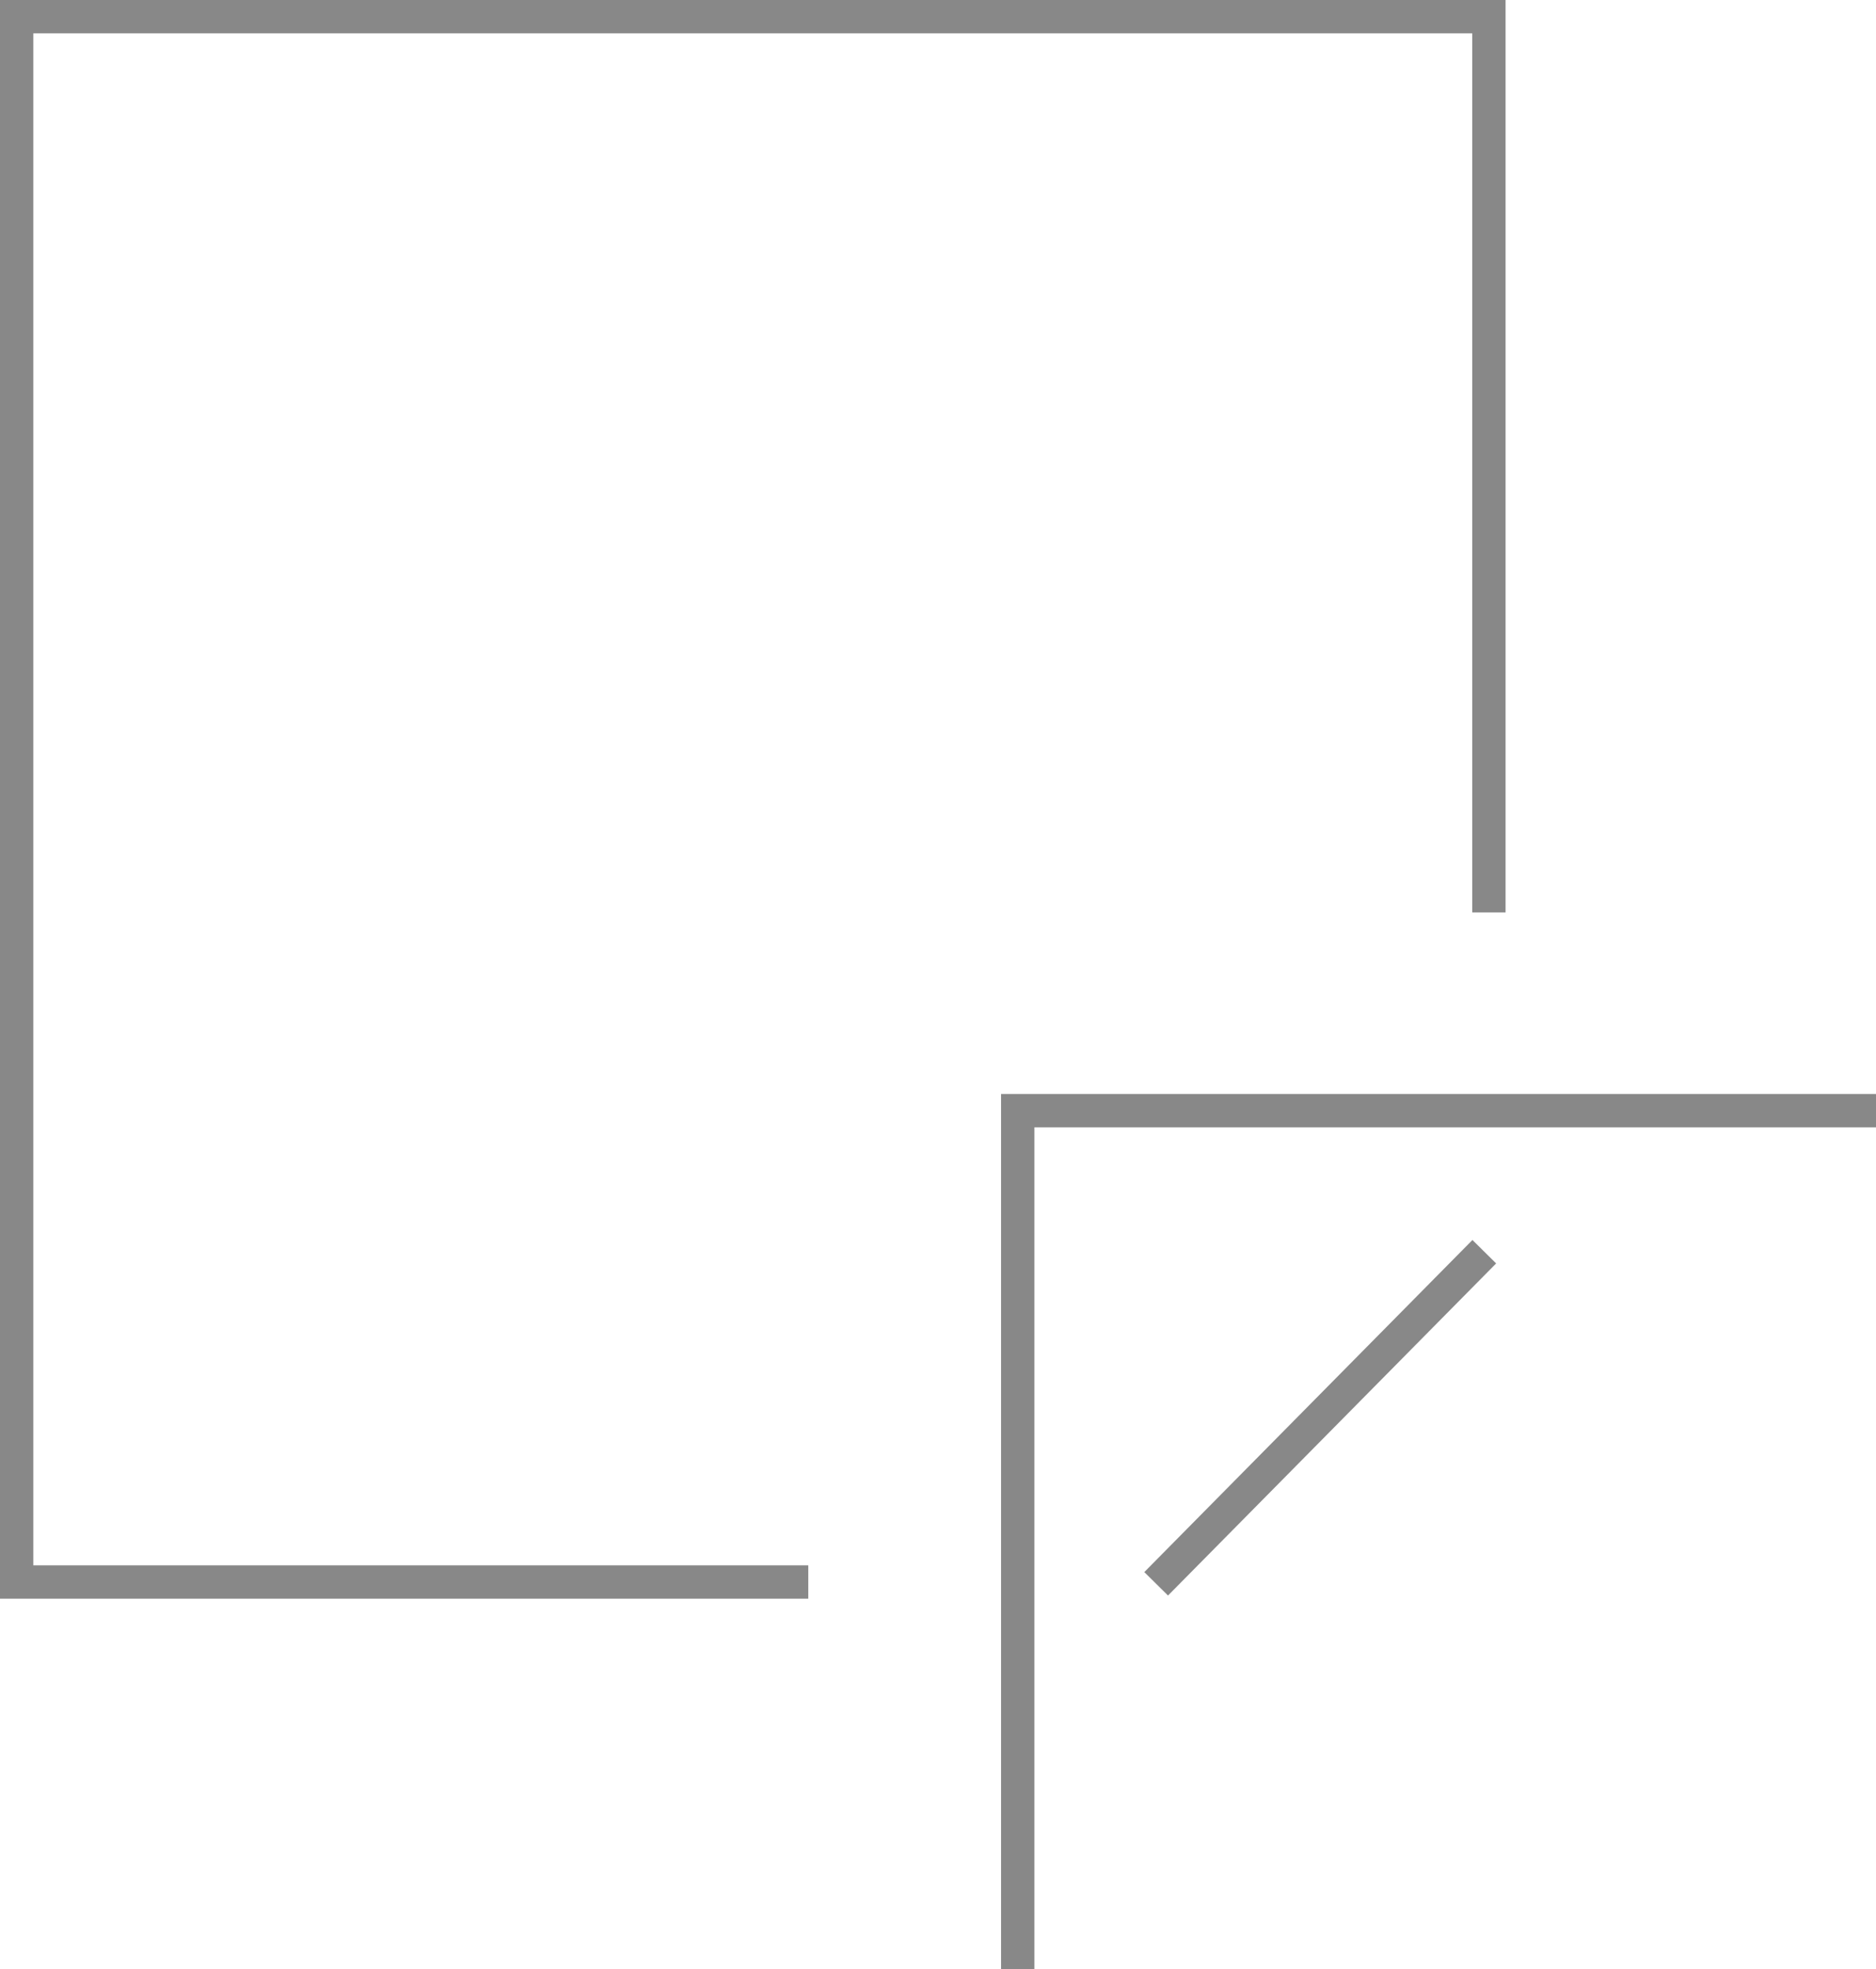
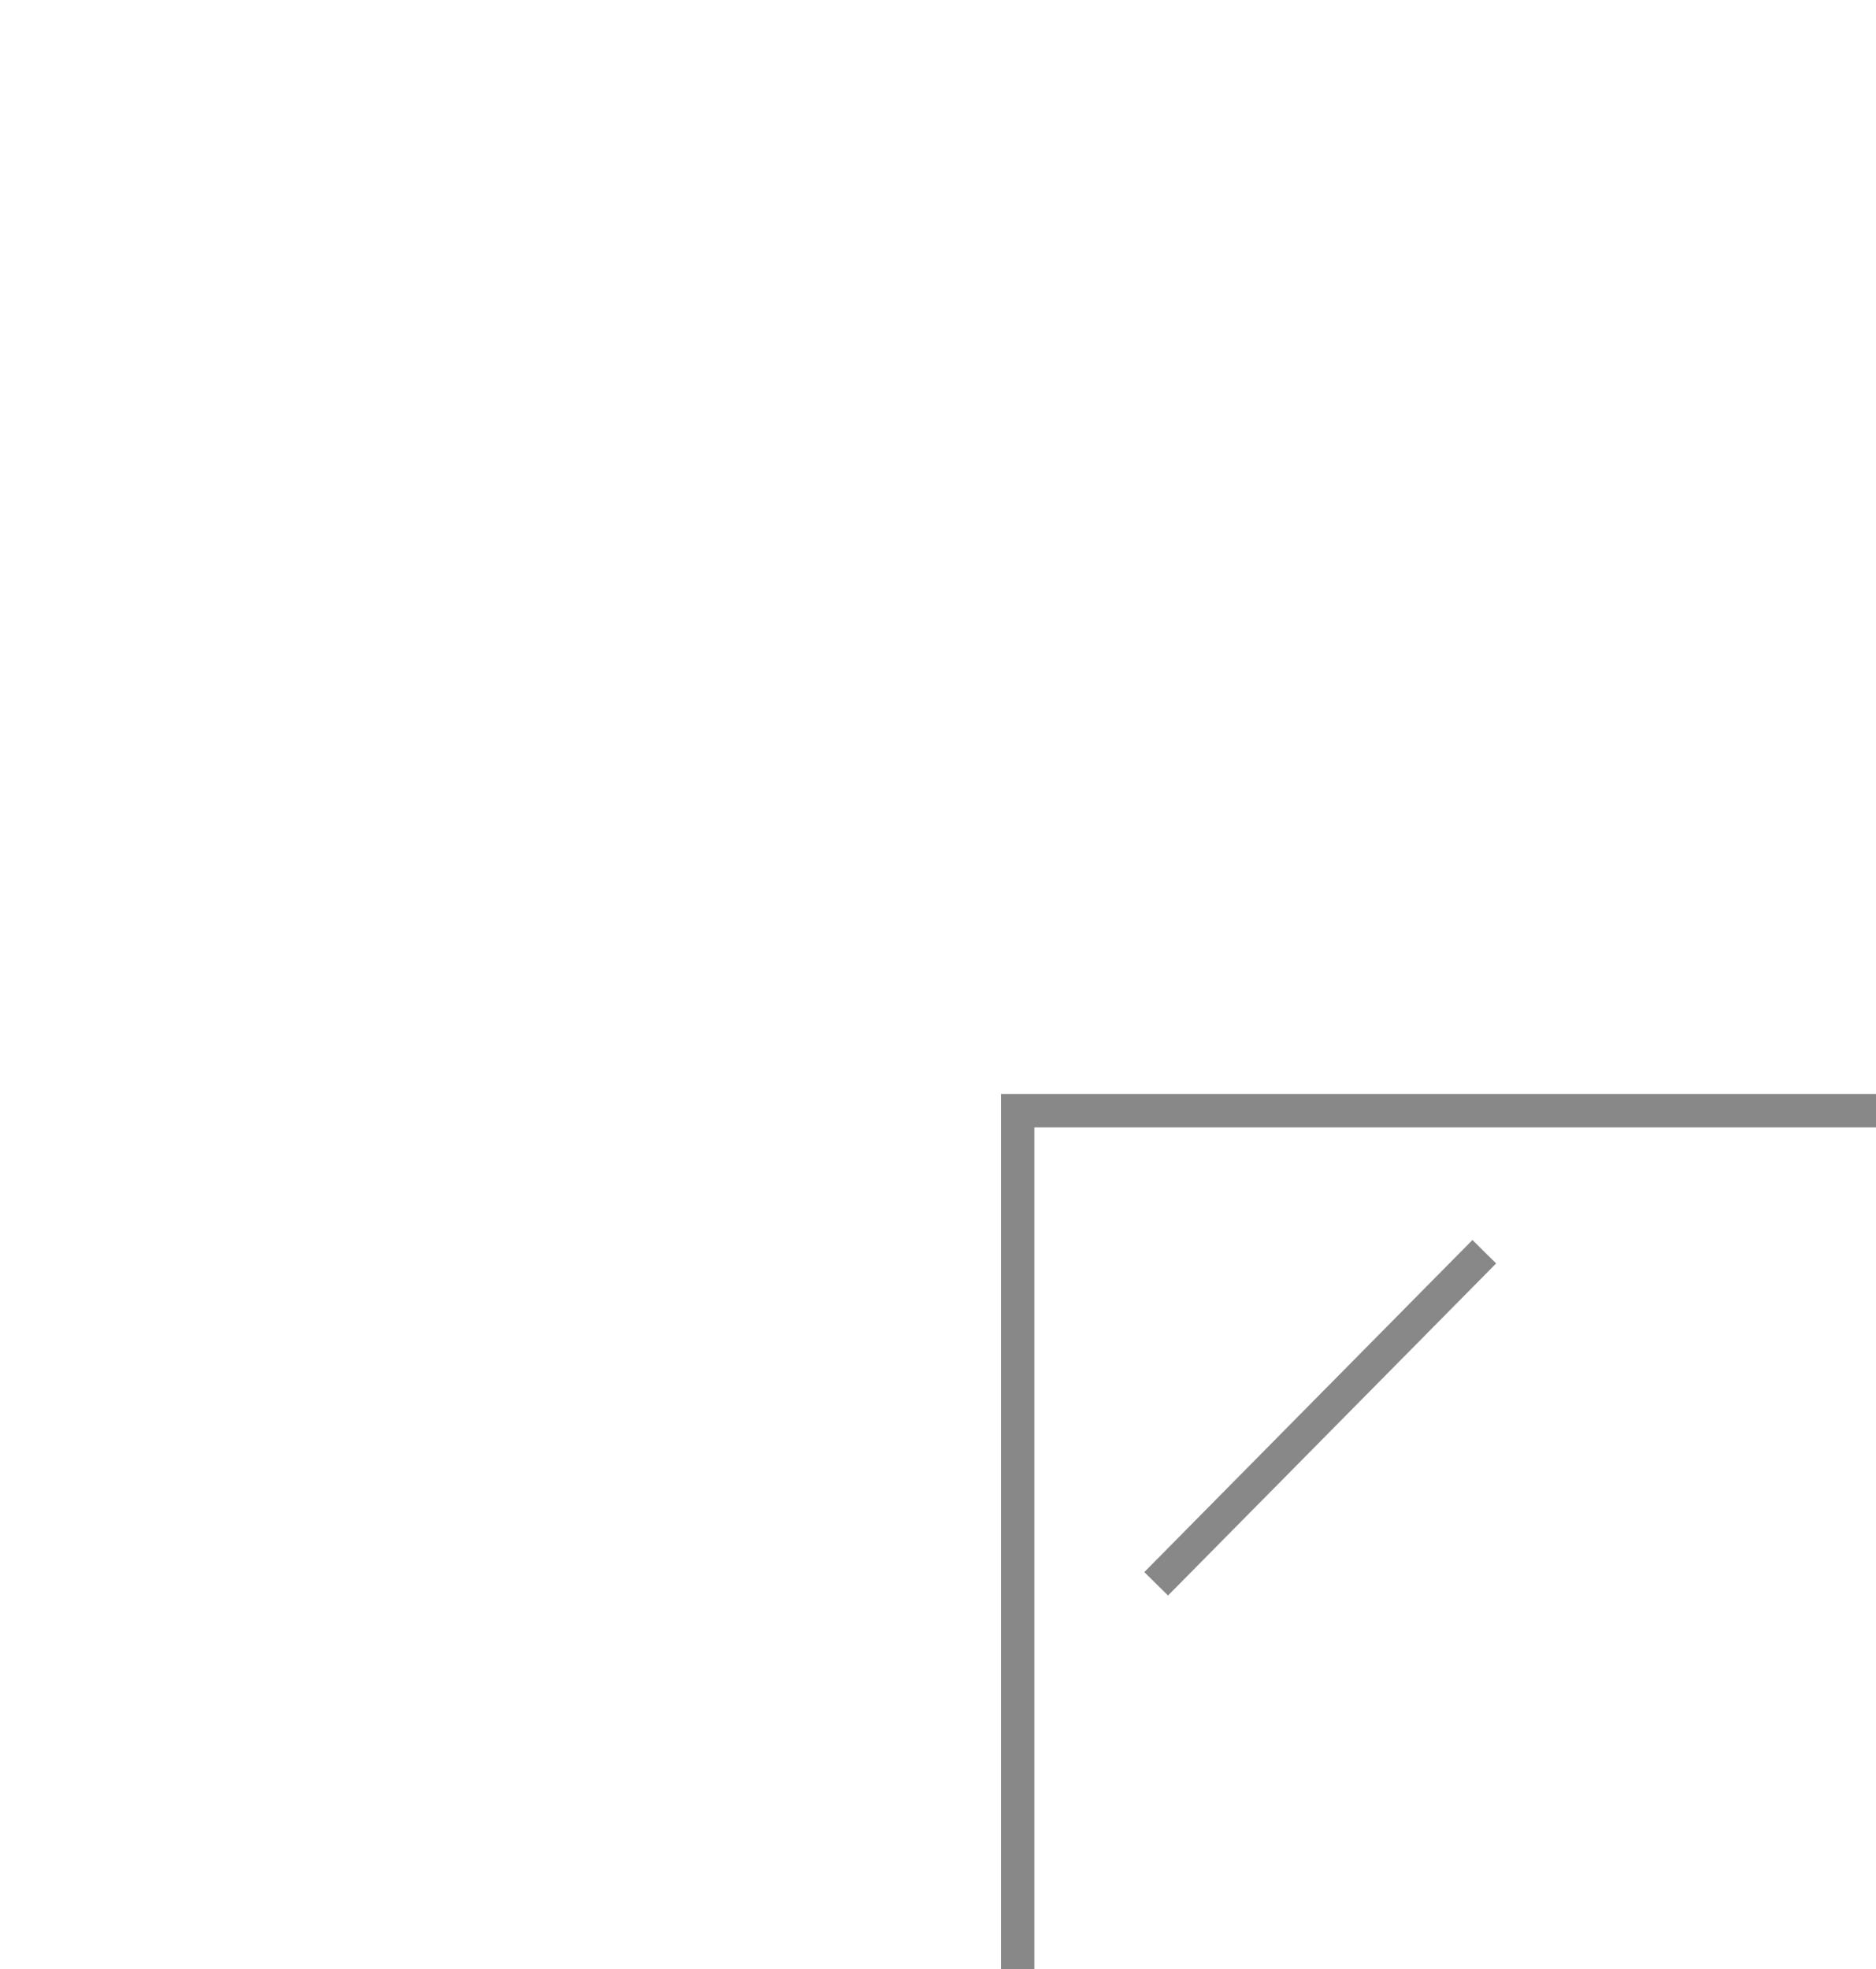
<svg xmlns="http://www.w3.org/2000/svg" version="1.1" id="Ebene_1" x="0px" y="0px" width="73.18px" height="76.79px" viewBox="0 0 73.18 76.79" style="enable-background:new 0 0 73.18 76.79;" xml:space="preserve">
  <style type="text/css"> .st0{fill:none;stroke:#888888;stroke-width:1.3;stroke-miterlimit:10;} </style>
  <g>
-     <polyline class="st0" points="31.53,61.69 0.65,61.69 0.65,0.65 58.08,0.65 58.08,35.58 " />
    <polyline class="st0" points="39.7,76.79 39.7,43.31 73.18,43.31 " />
    <line class="st0" x1="57.9" y1="48.81" x2="45.1" y2="61.76" />
  </g>
</svg>